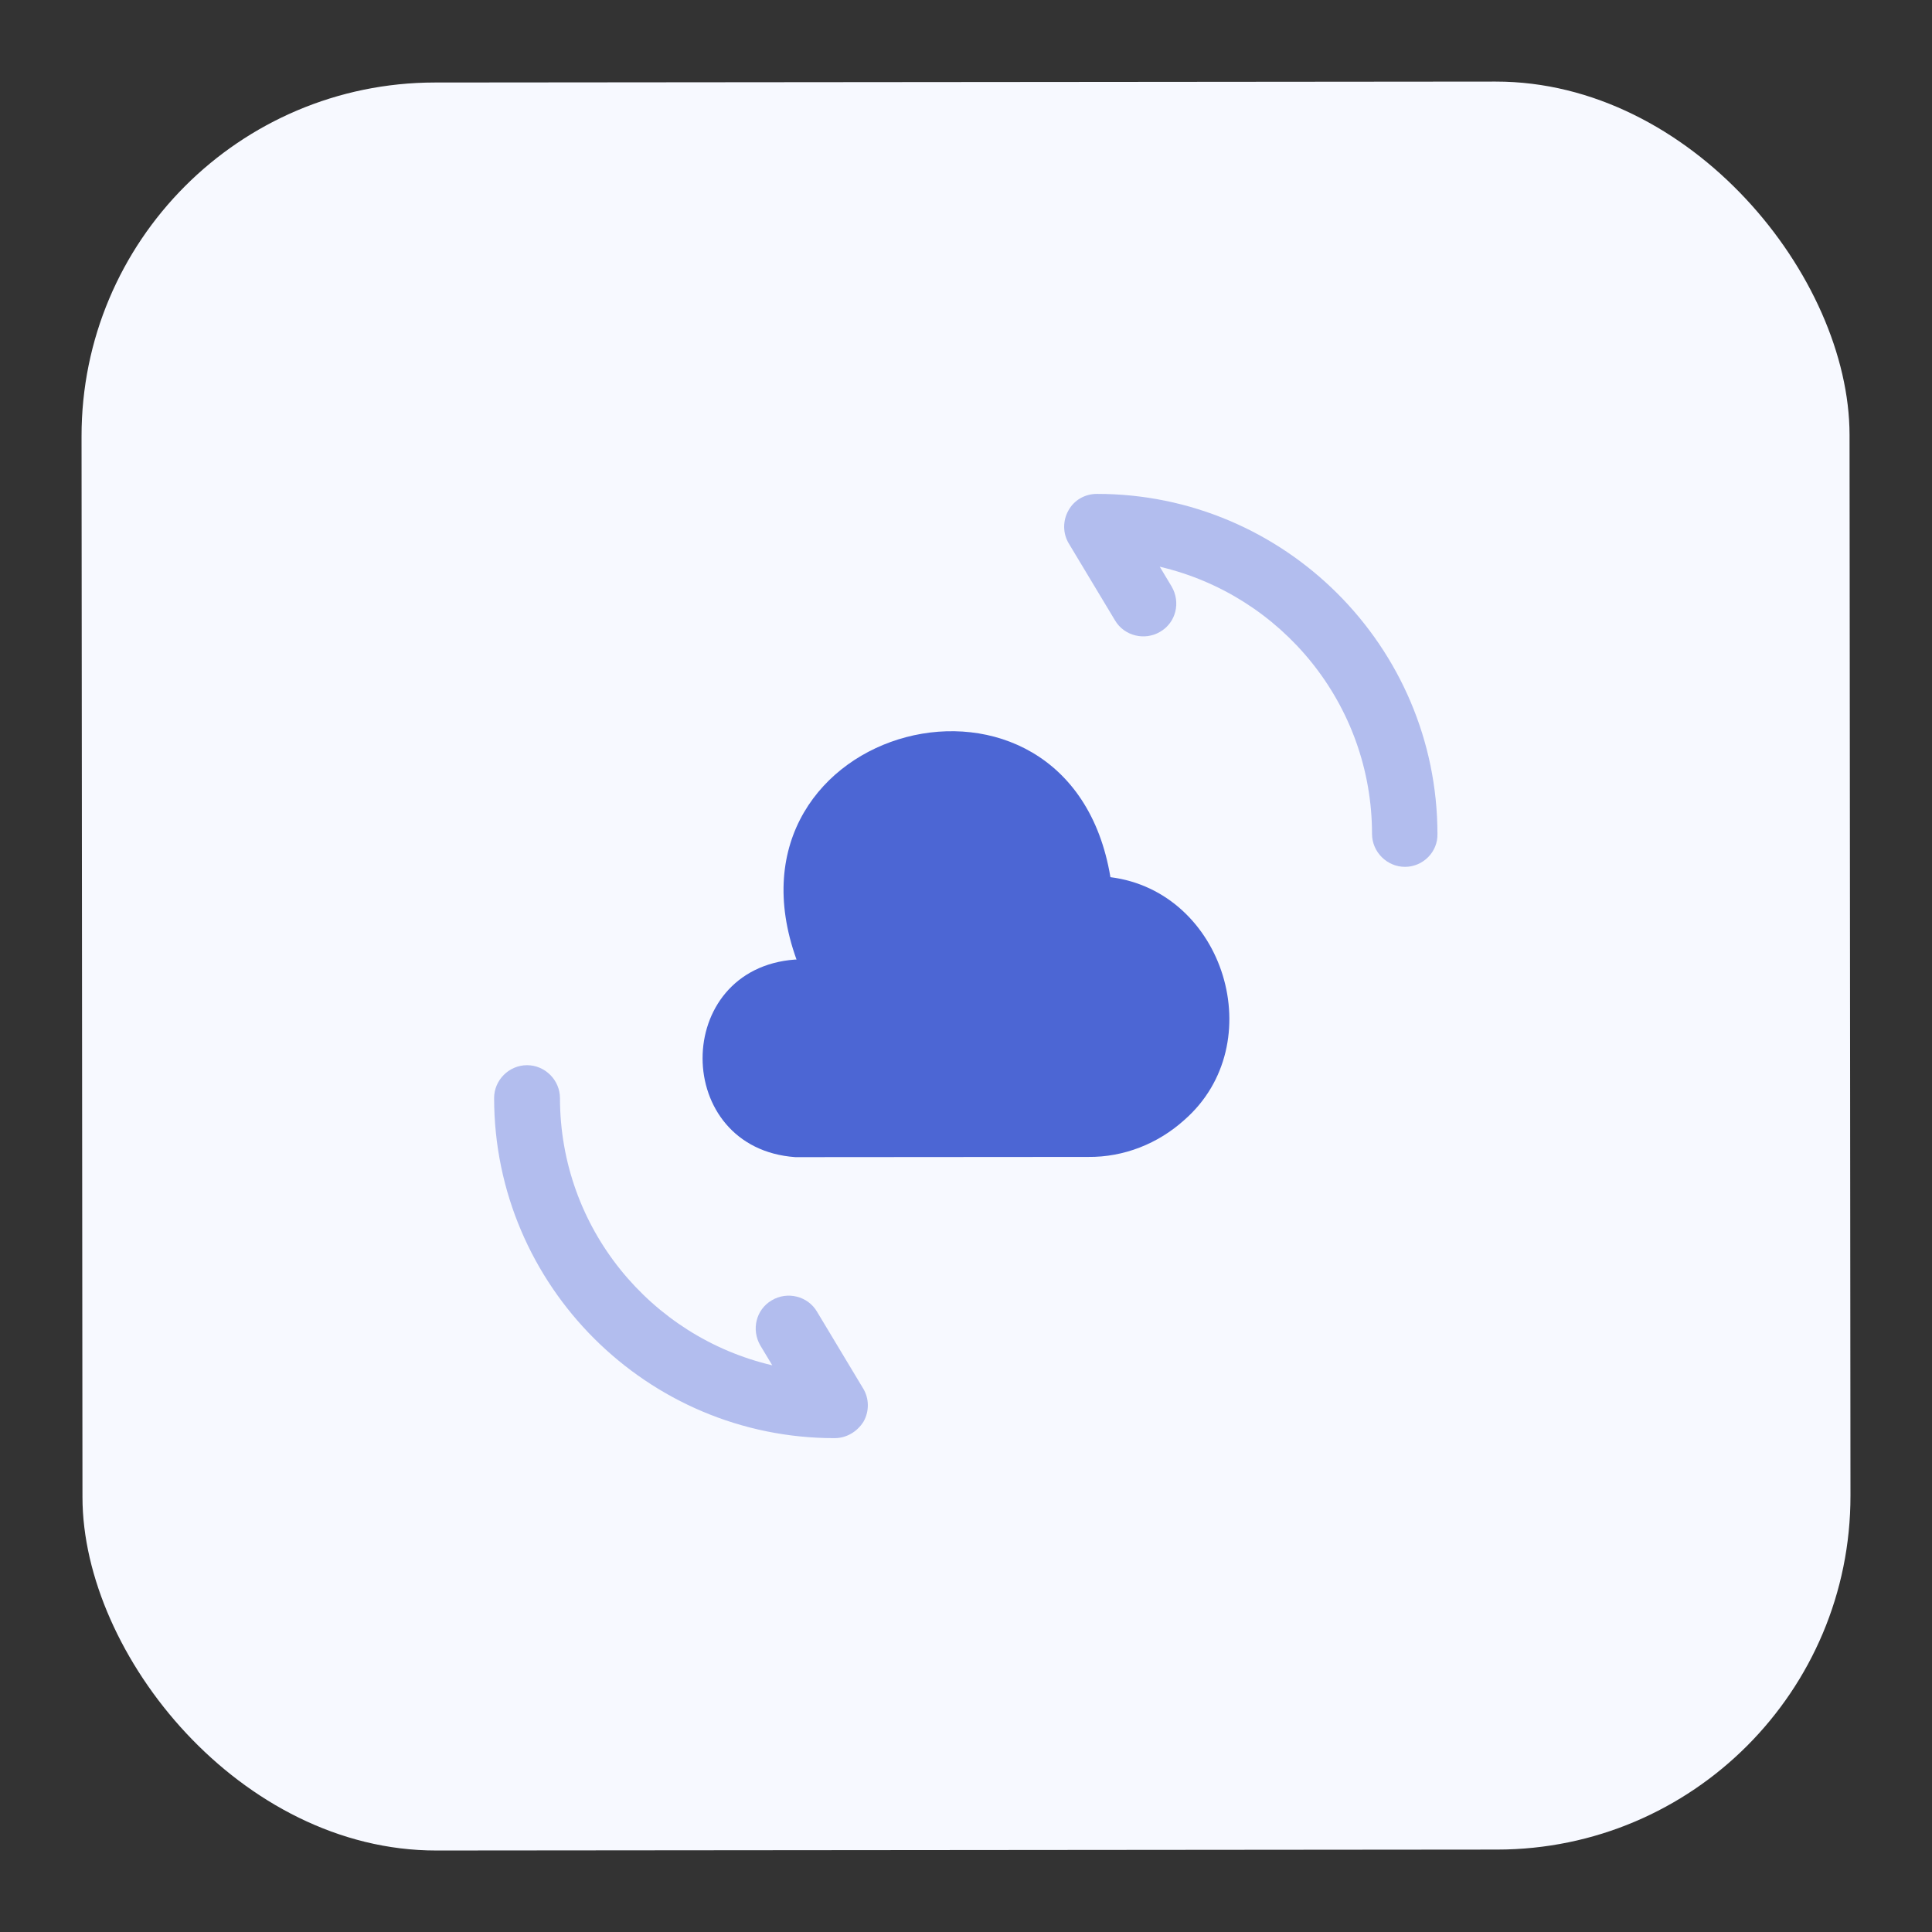
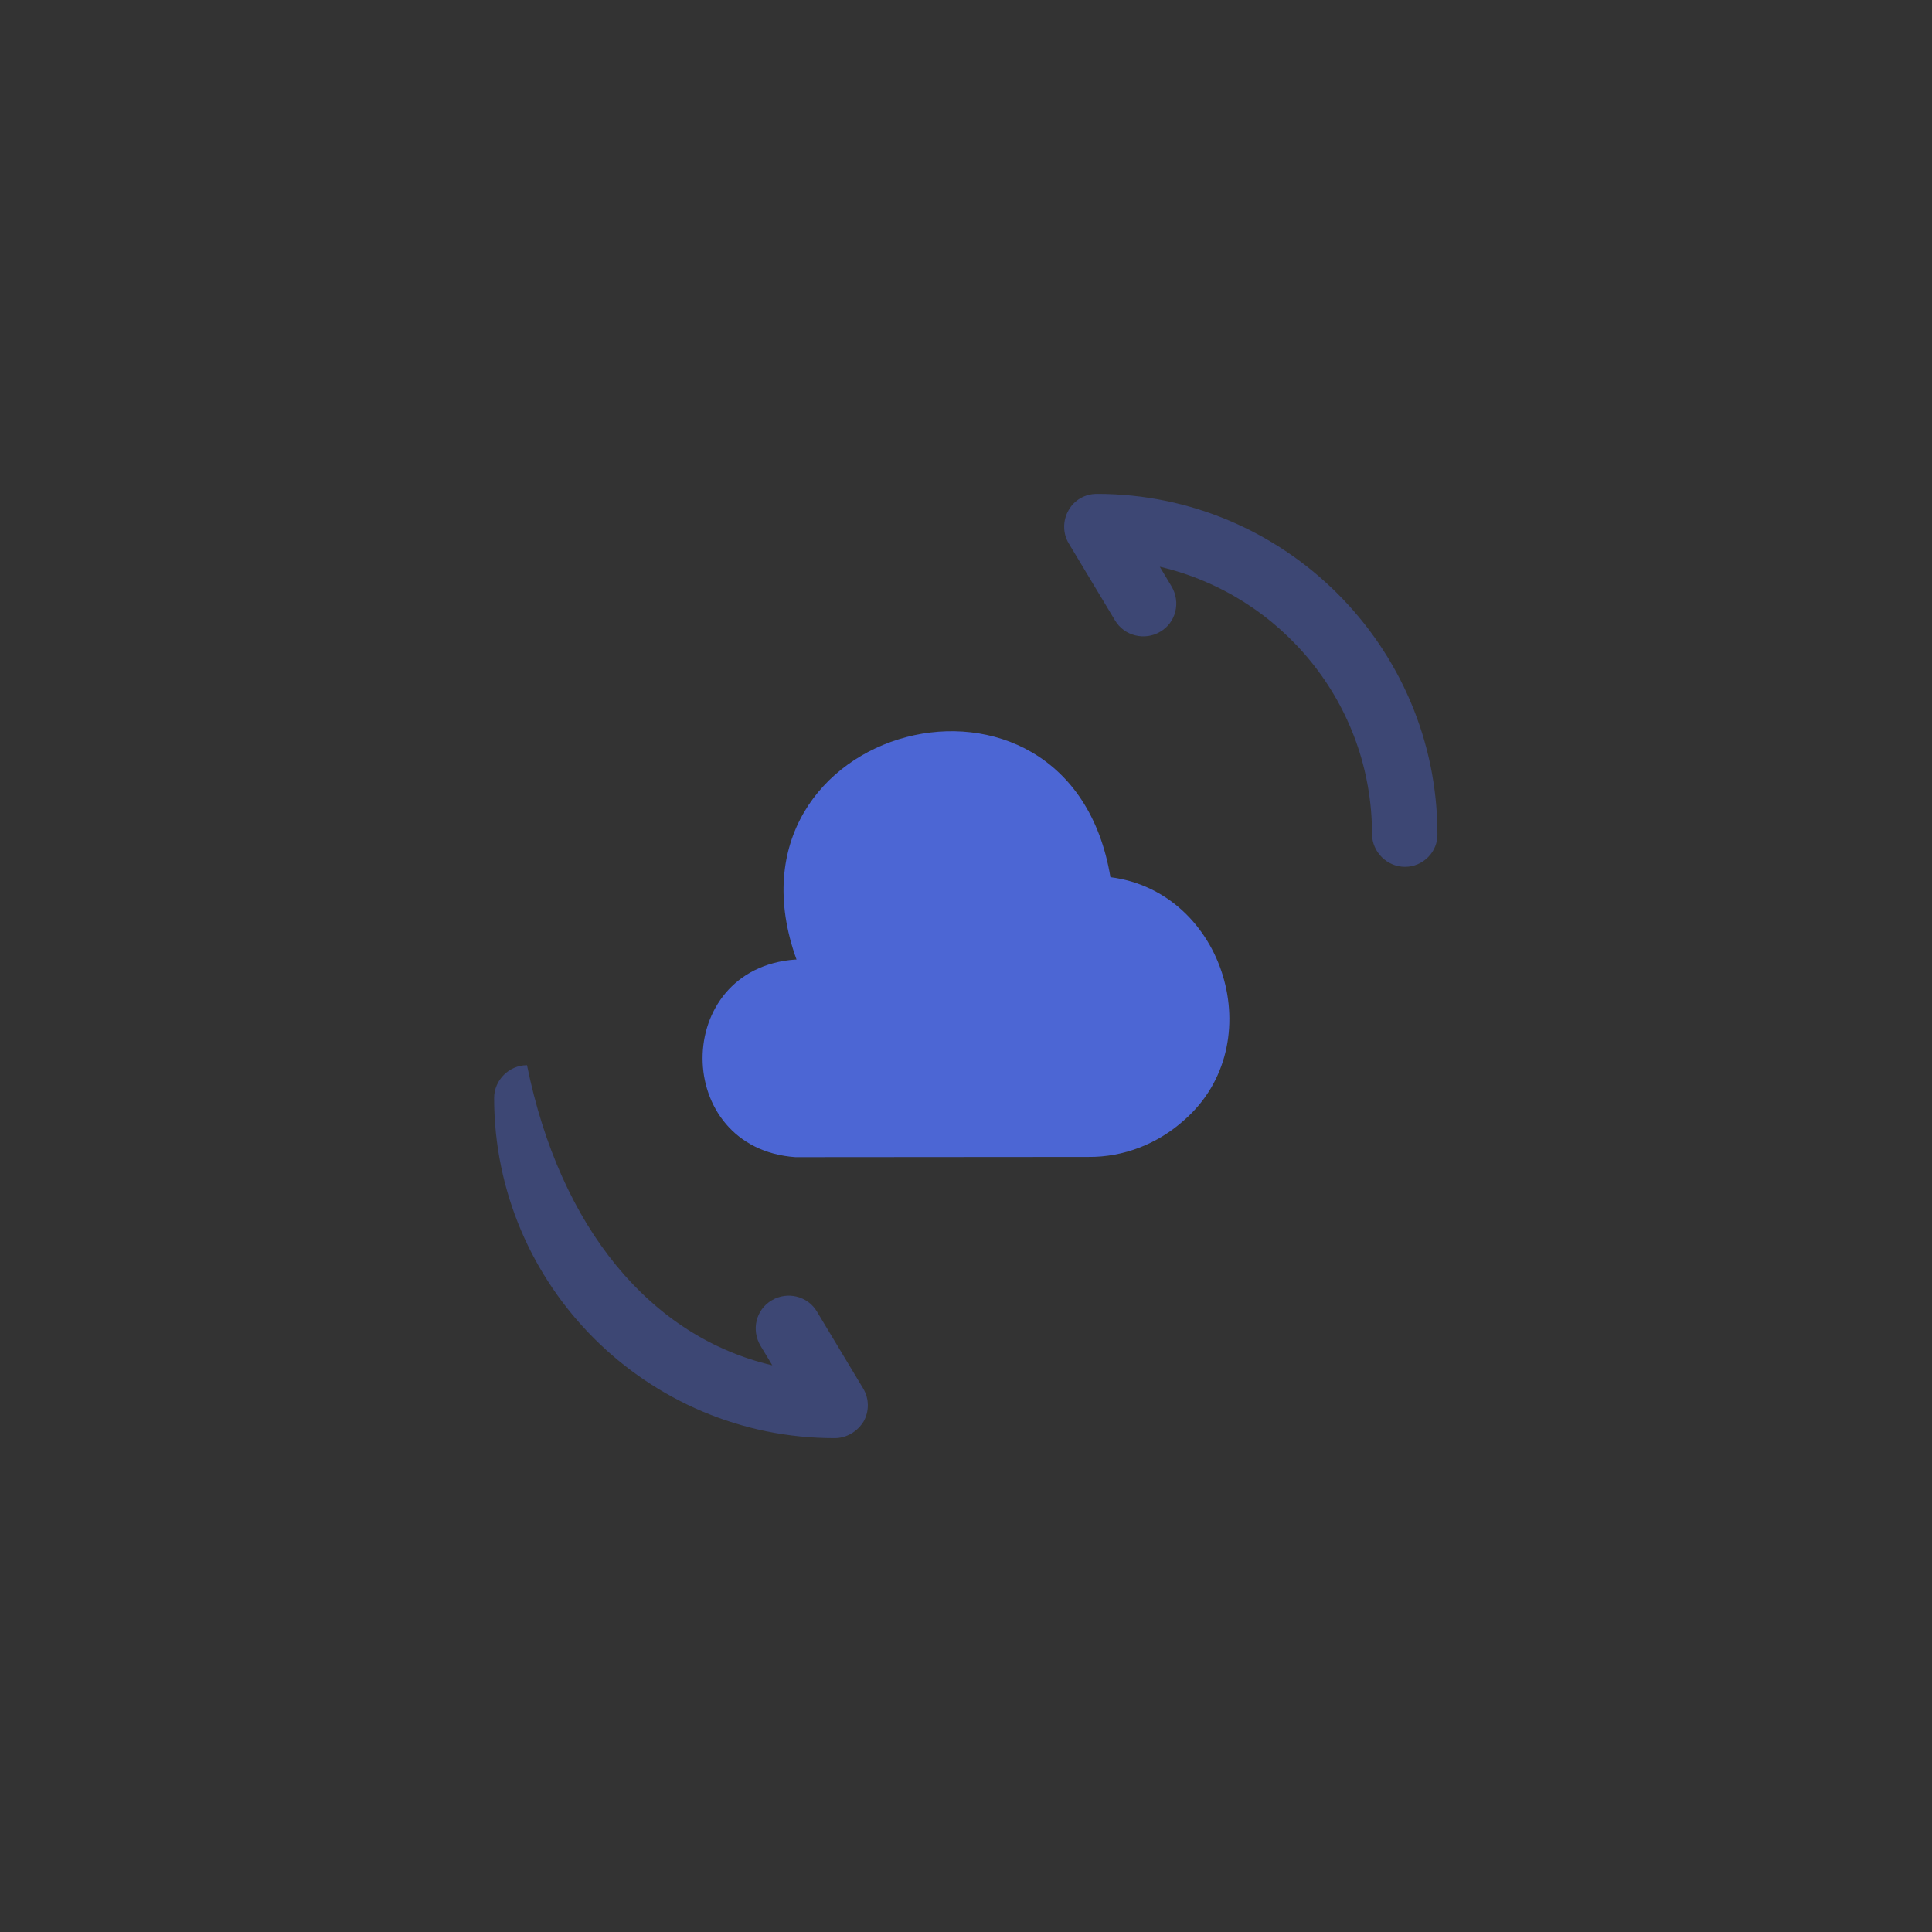
<svg xmlns="http://www.w3.org/2000/svg" width="44" height="44" viewBox="0 0 44 44" fill="none">
  <rect x="0" y="0" width="44" height="44" fill="#333333" stroke="none" />
-   <rect x="1.85" y="1.886" width="40.265" height="40.265" rx="8.053" transform="rotate(-0.05 1.85 1.886)" fill="#F7F9FF" />
  <path d="M18.11 21.853C15.29 22.056 15.304 26.156 18.114 26.353L24.784 26.348C25.594 26.357 26.374 26.047 26.973 25.506C28.952 23.774 27.889 20.305 25.289 19.977C24.354 14.338 16.206 16.485 18.14 21.853" fill="#4C66D4" />
-   <path opacity="0.4" d="M19.009 32.753C14.739 32.756 11.256 29.279 11.253 25.009C11.252 24.599 11.592 24.259 12.002 24.259C12.412 24.258 12.752 24.598 12.753 25.008C12.755 27.968 14.817 30.446 17.588 31.094L17.317 30.644C17.107 30.285 17.216 29.824 17.576 29.614C17.926 29.404 18.396 29.513 18.607 29.873L19.658 31.622C19.798 31.852 19.798 32.142 19.669 32.372C19.529 32.602 19.279 32.753 19.009 32.753Z" fill="#4C66D4" />
+   <path opacity="0.4" d="M19.009 32.753C14.739 32.756 11.256 29.279 11.253 25.009C11.252 24.599 11.592 24.259 12.002 24.259C12.755 27.968 14.817 30.446 17.588 31.094L17.317 30.644C17.107 30.285 17.216 29.824 17.576 29.614C17.926 29.404 18.396 29.513 18.607 29.873L19.658 31.622C19.798 31.852 19.798 32.142 19.669 32.372C19.529 32.602 19.279 32.753 19.009 32.753Z" fill="#4C66D4" />
  <path opacity="0.4" d="M31.998 19.742C31.588 19.742 31.248 19.403 31.247 18.993C31.245 16.033 29.183 13.554 26.413 12.907L26.683 13.357C26.893 13.716 26.784 14.177 26.424 14.387C26.074 14.597 25.604 14.487 25.393 14.128L24.342 12.379C24.202 12.149 24.202 11.859 24.331 11.629C24.461 11.388 24.711 11.248 24.981 11.248C29.251 11.244 32.734 14.722 32.737 18.992C32.748 19.401 32.408 19.742 31.998 19.742Z" fill="#4C66D4" />
</svg>